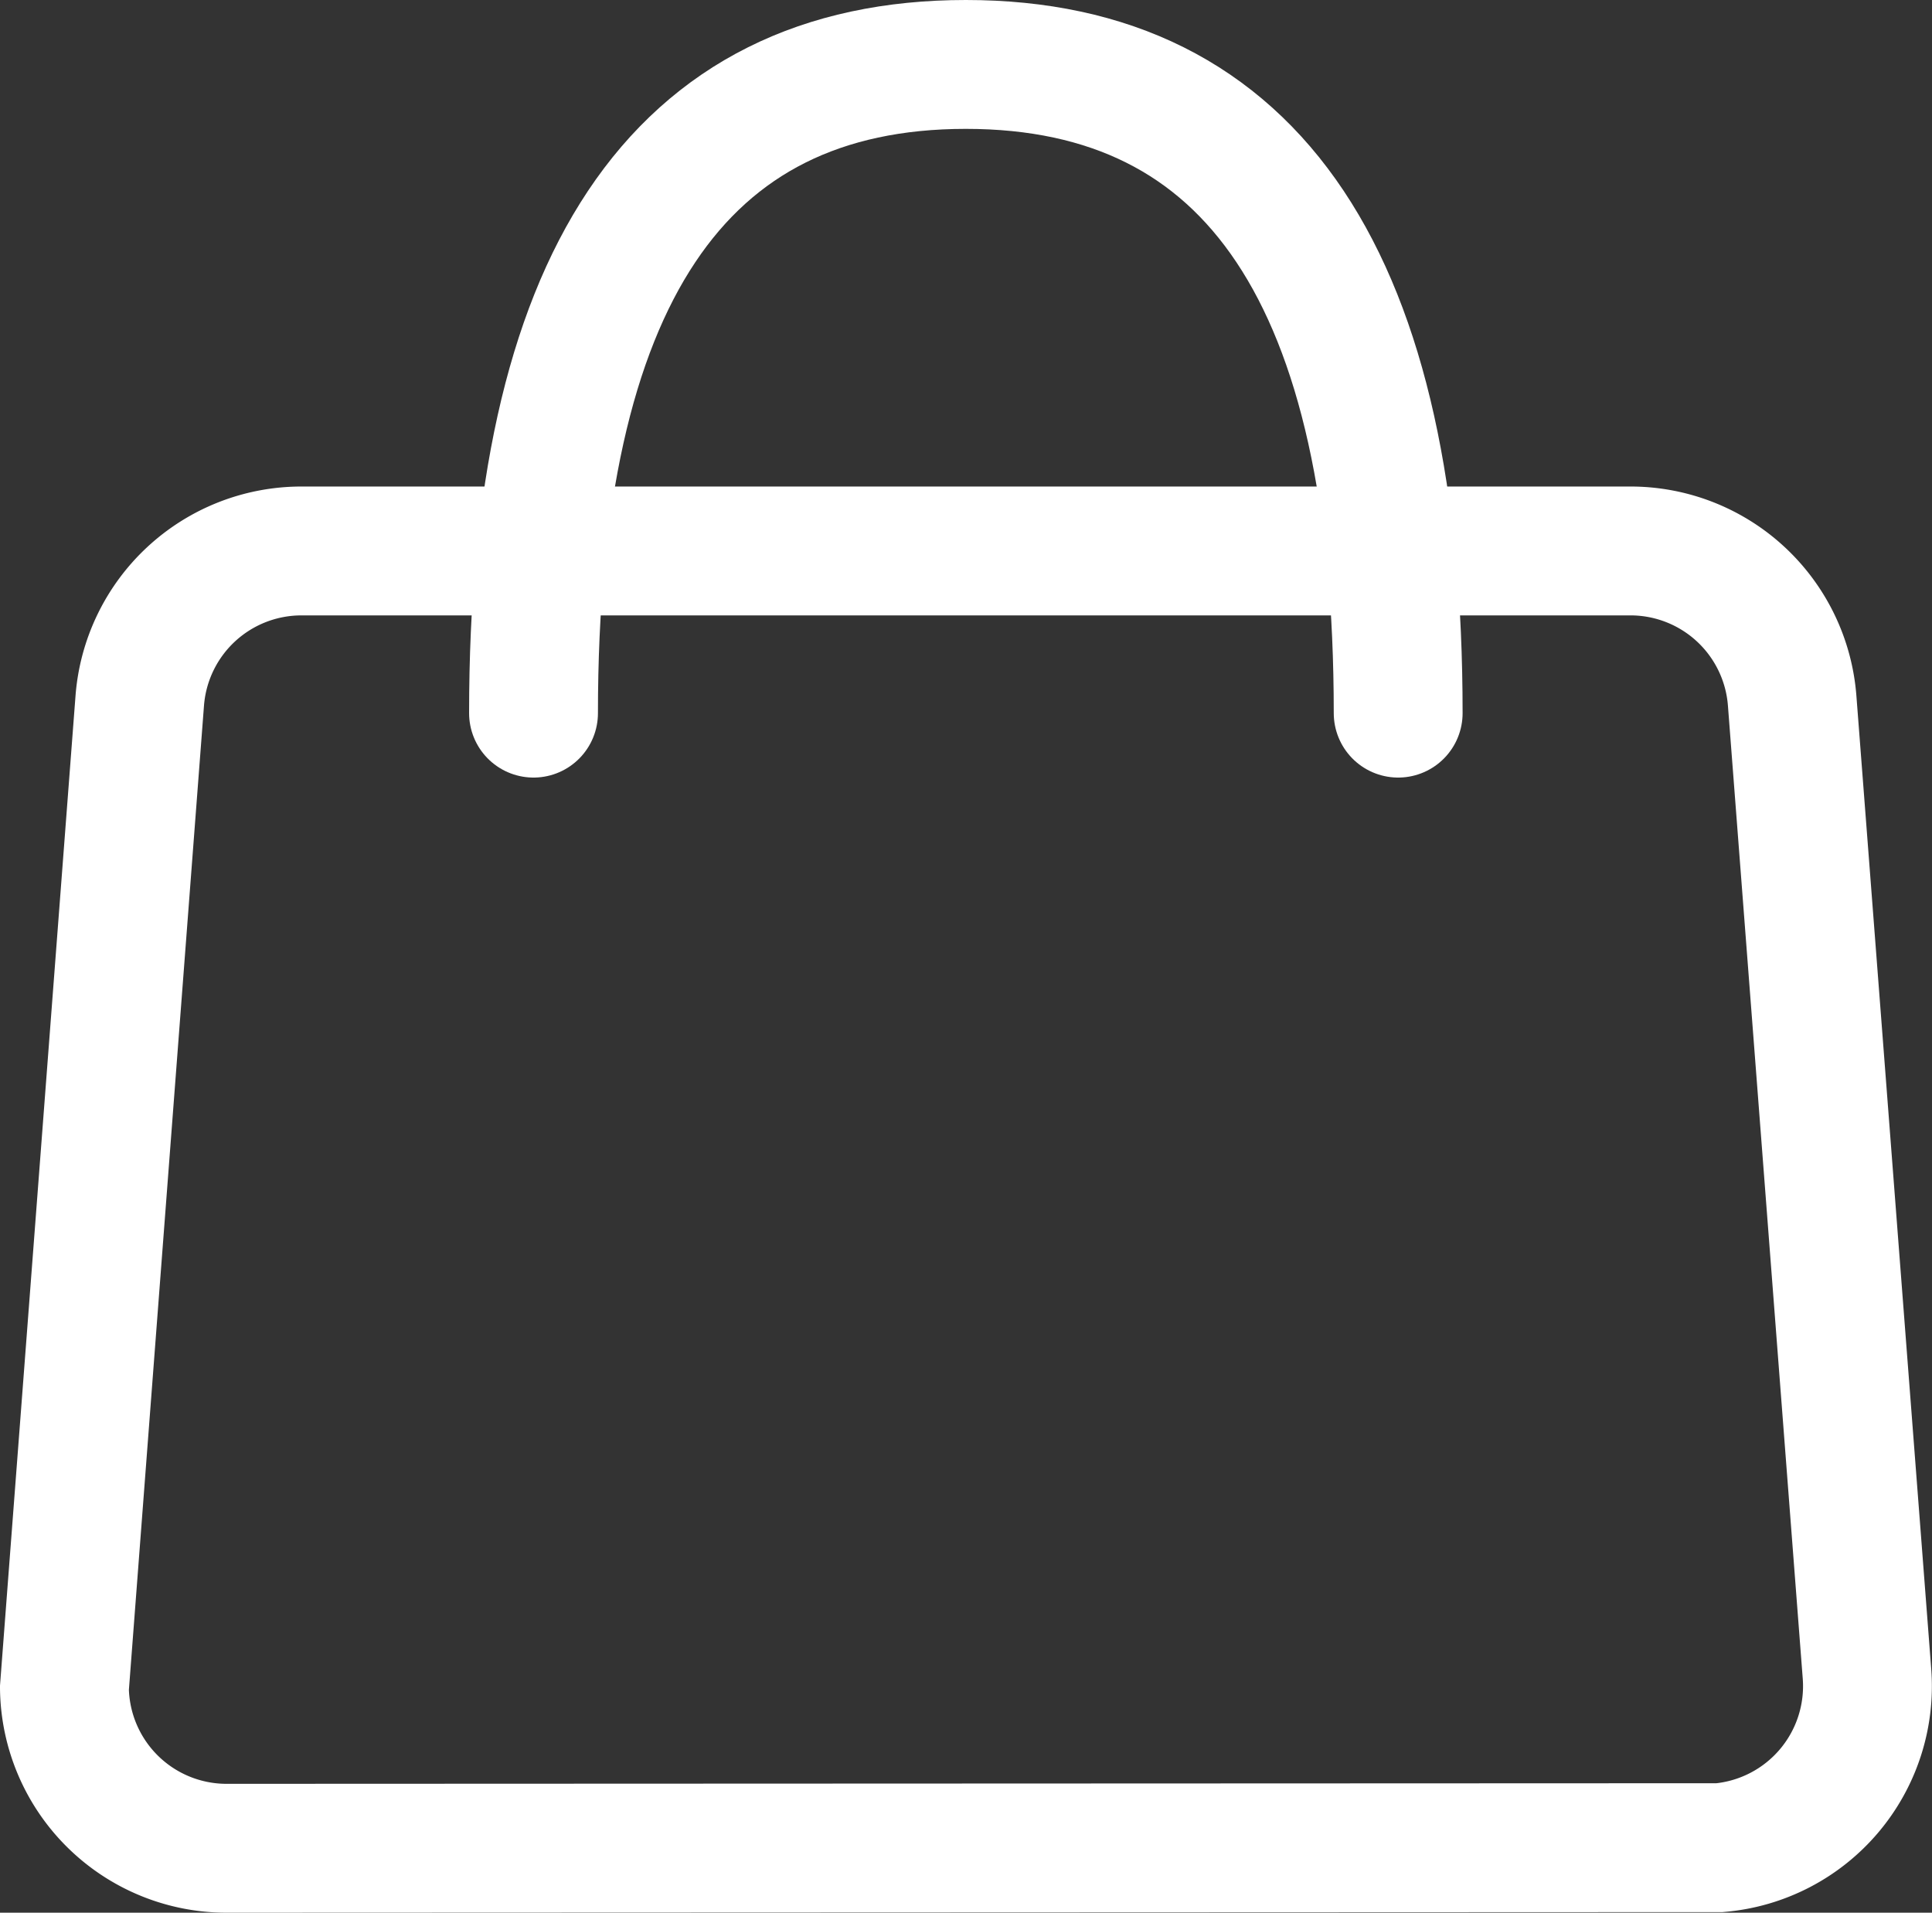
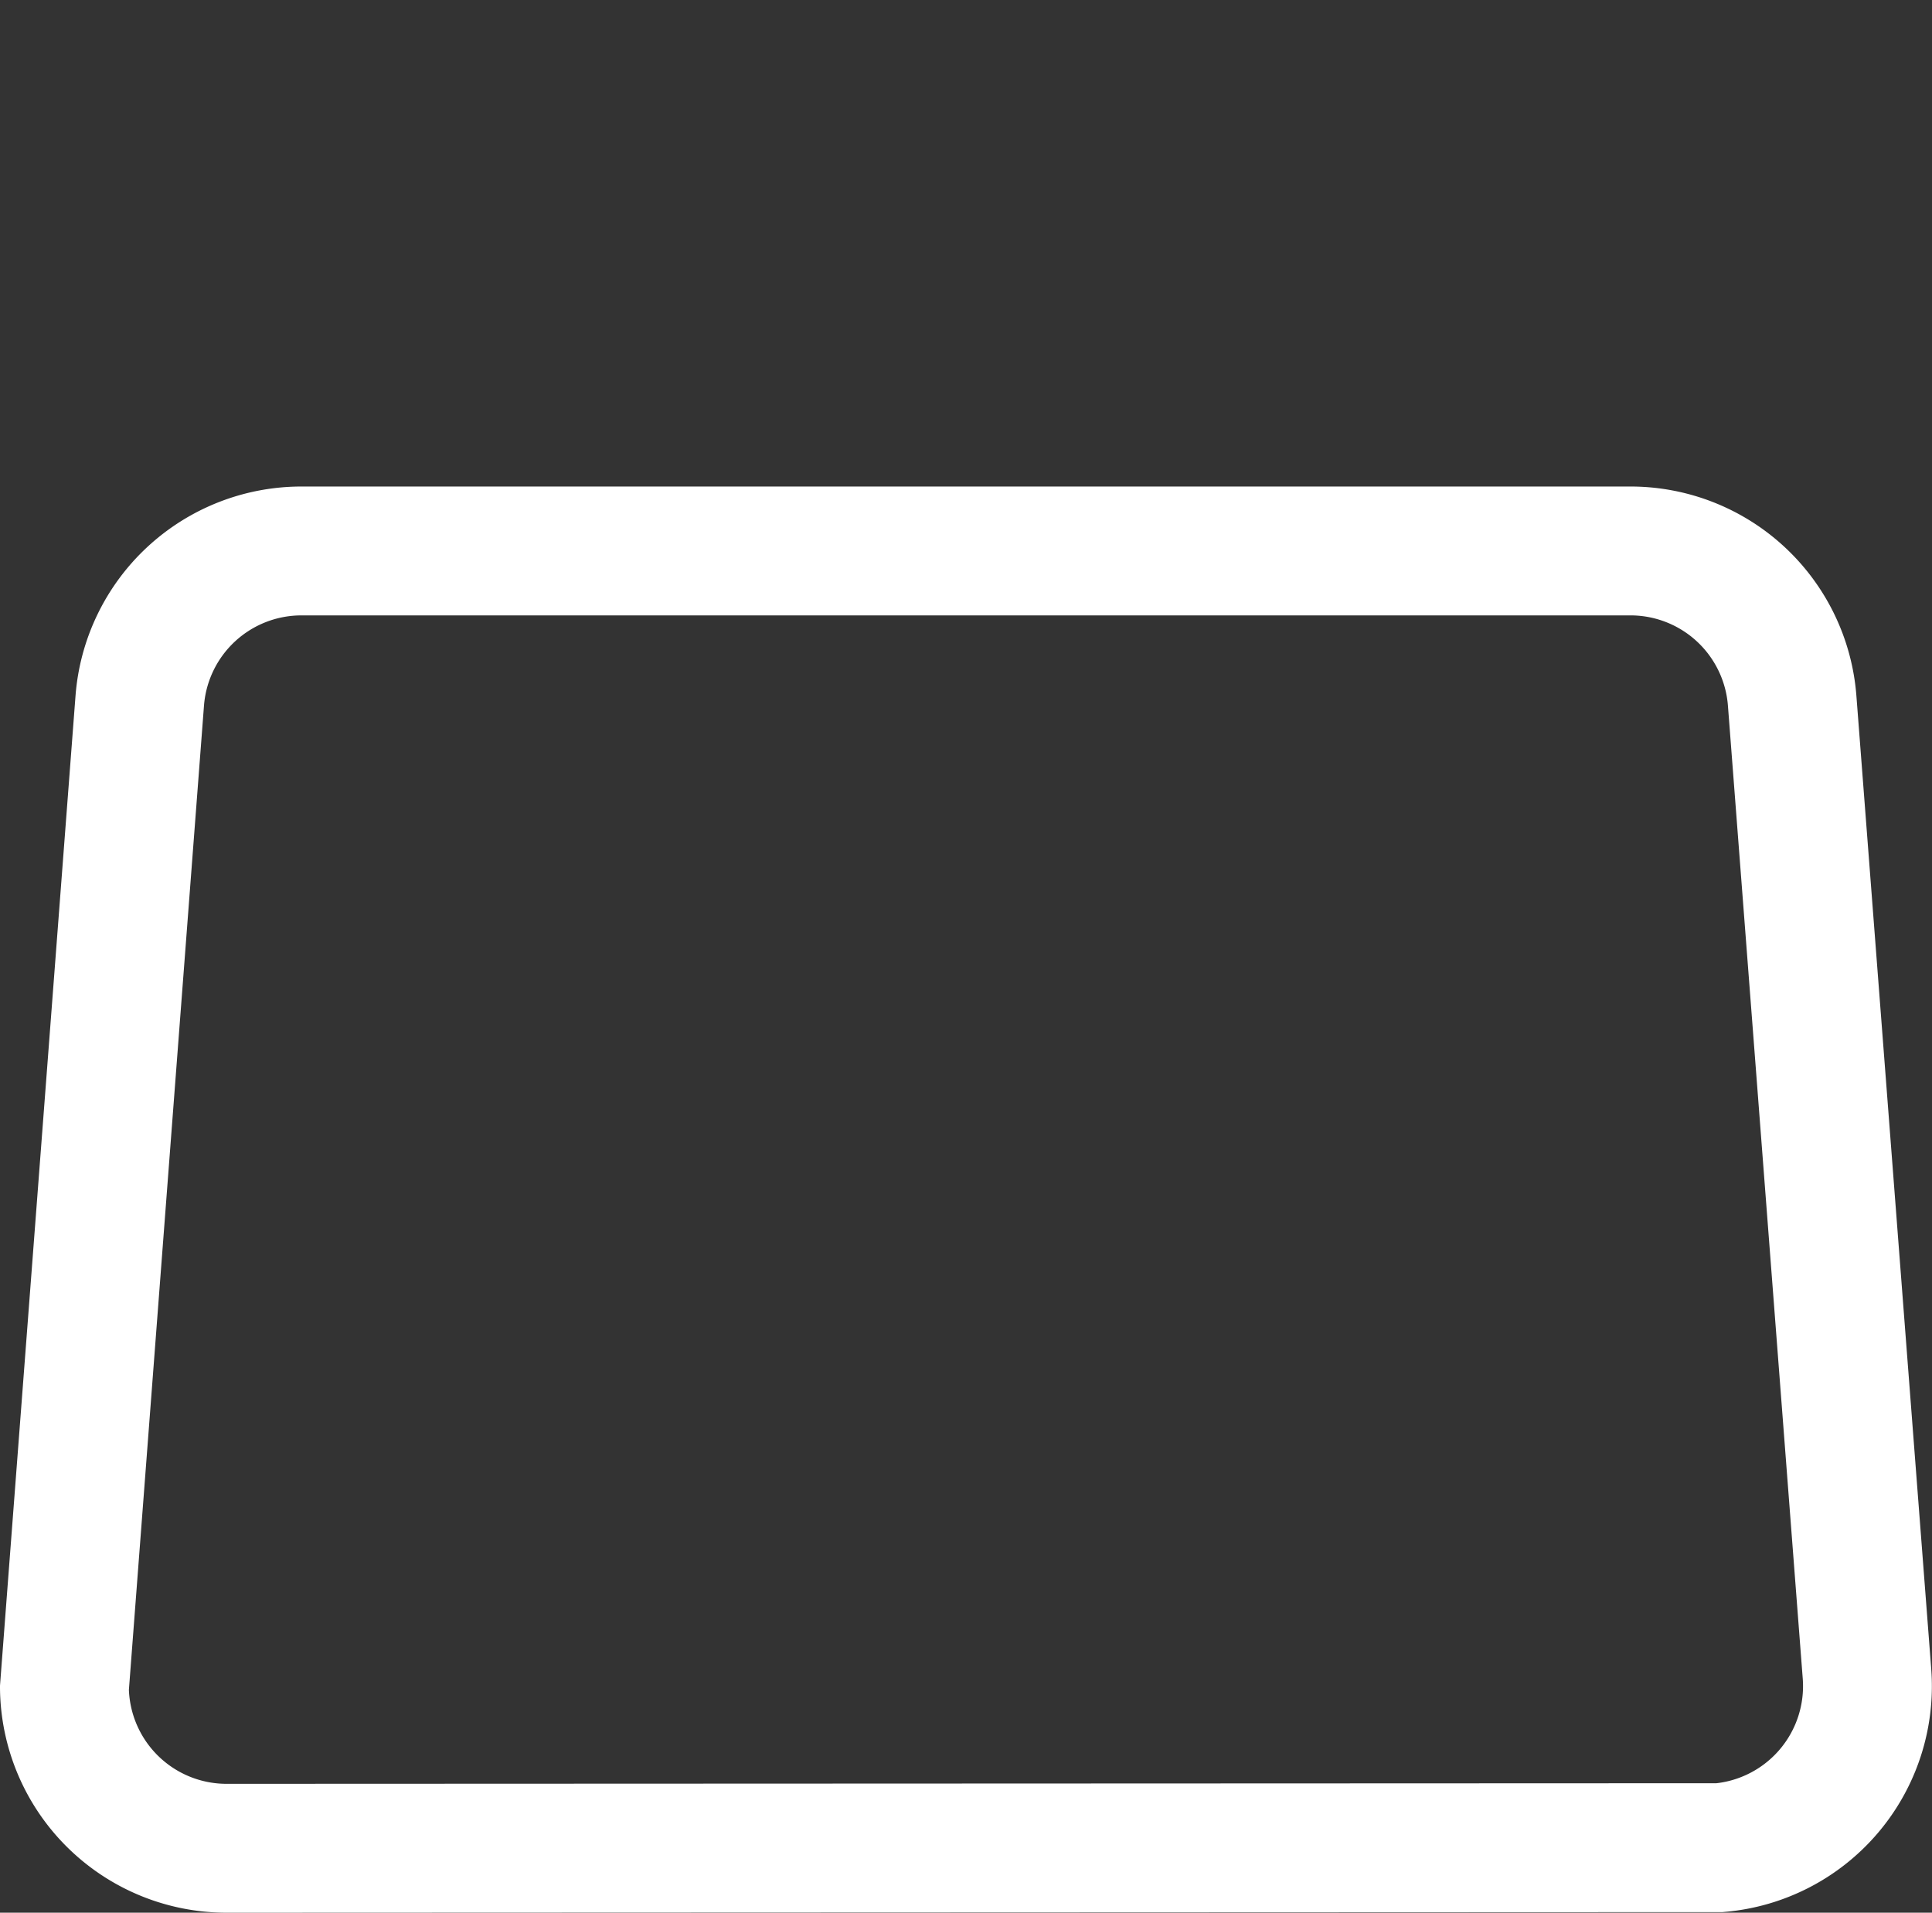
<svg xmlns="http://www.w3.org/2000/svg" width="19.493" height="19.295" viewBox="0 0 19.493 19.295">
  <rect x="0" y="0" width="19.493" height="19.295" fill="#333333" stroke="none" />
  <g id="Raggruppa_4391" data-name="Raggruppa 4391" transform="translate(0.65 0.65)">
    <path id="Tracciato_102" data-name="Tracciato 102" d="M16.461,4.5a1.636,1.636,0,0,1,1.631,1.51h0l.755,9.816a1.636,1.636,0,0,1-1.486,1.755h0L2.3,17.587A1.636,1.636,0,0,1,.66,15.971h0l.76-9.96A1.636,1.636,0,0,1,3.051,4.5h13.41Z" transform="translate(-0.66 0.408)" fill="none" stroke="#fff" stroke-width="1.3" fill-rule="evenodd" />
-     <path id="Tracciato_103" data-name="Tracciato 103" d="M5,6.544Q5,0,9.362,0t4.362,6.544" transform="translate(-0.267)" fill="none" stroke="#fff" stroke-linecap="round" stroke-width="1.3" fill-rule="evenodd" />
  </g>
</svg>